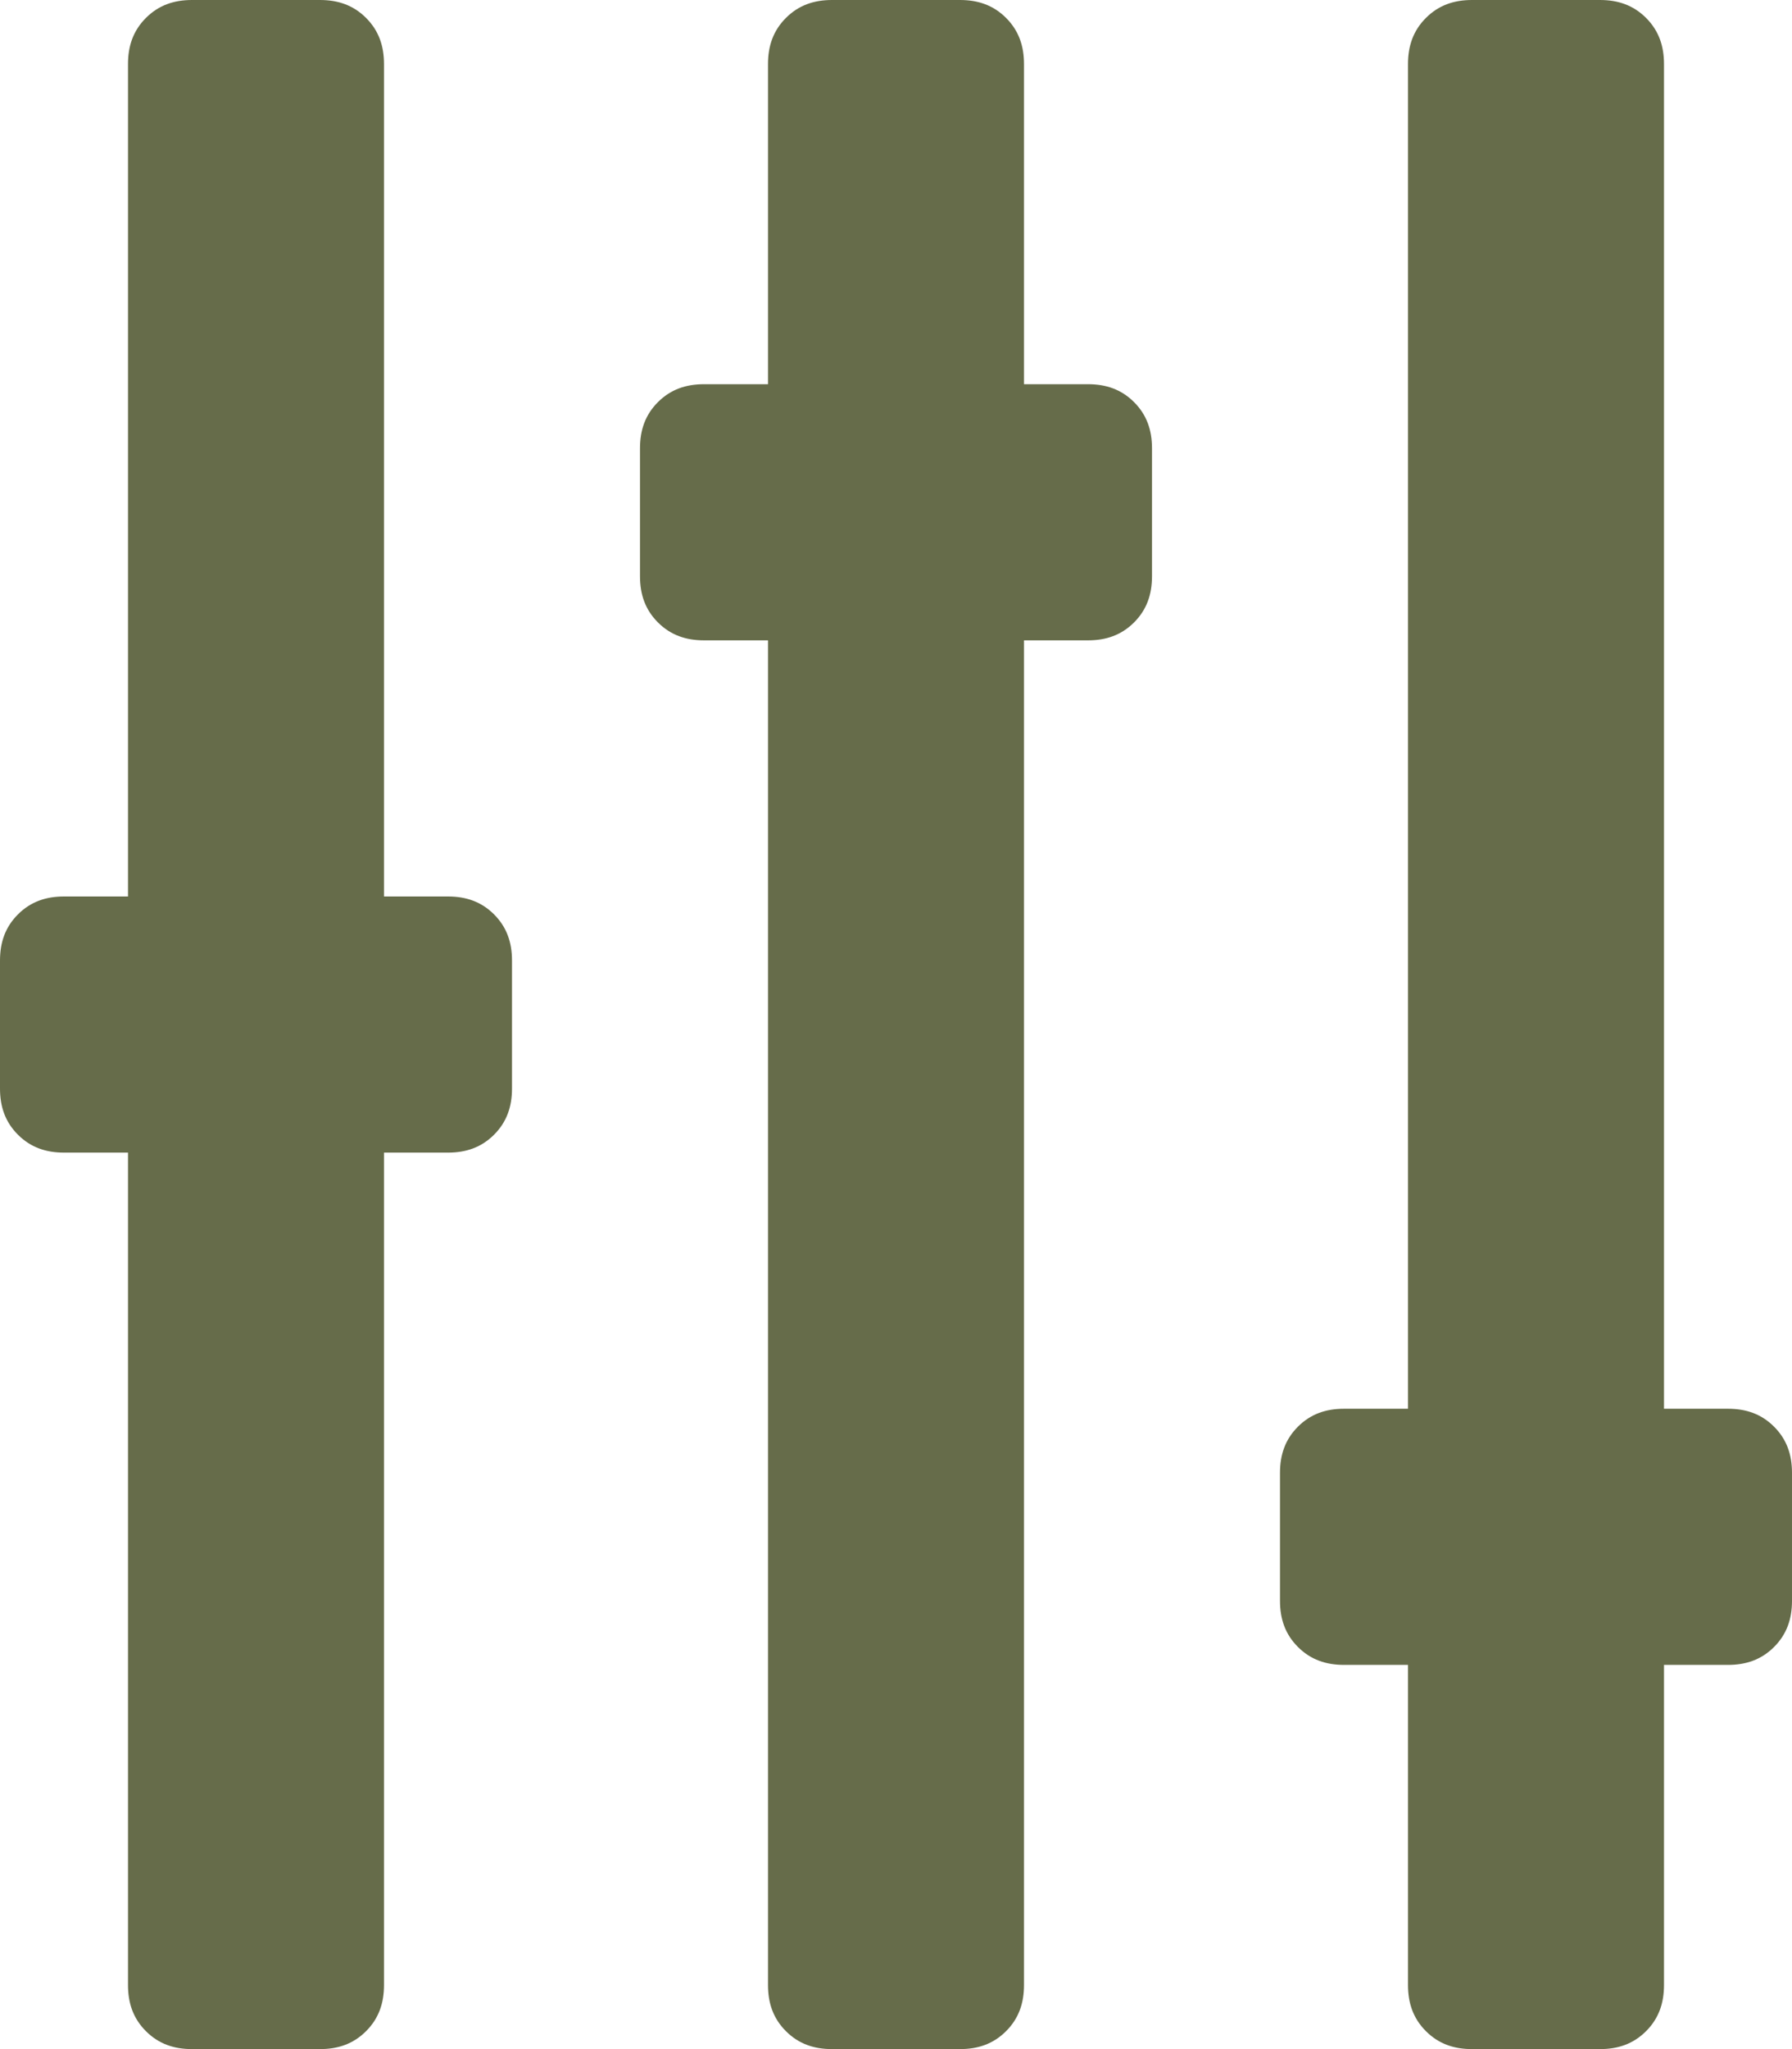
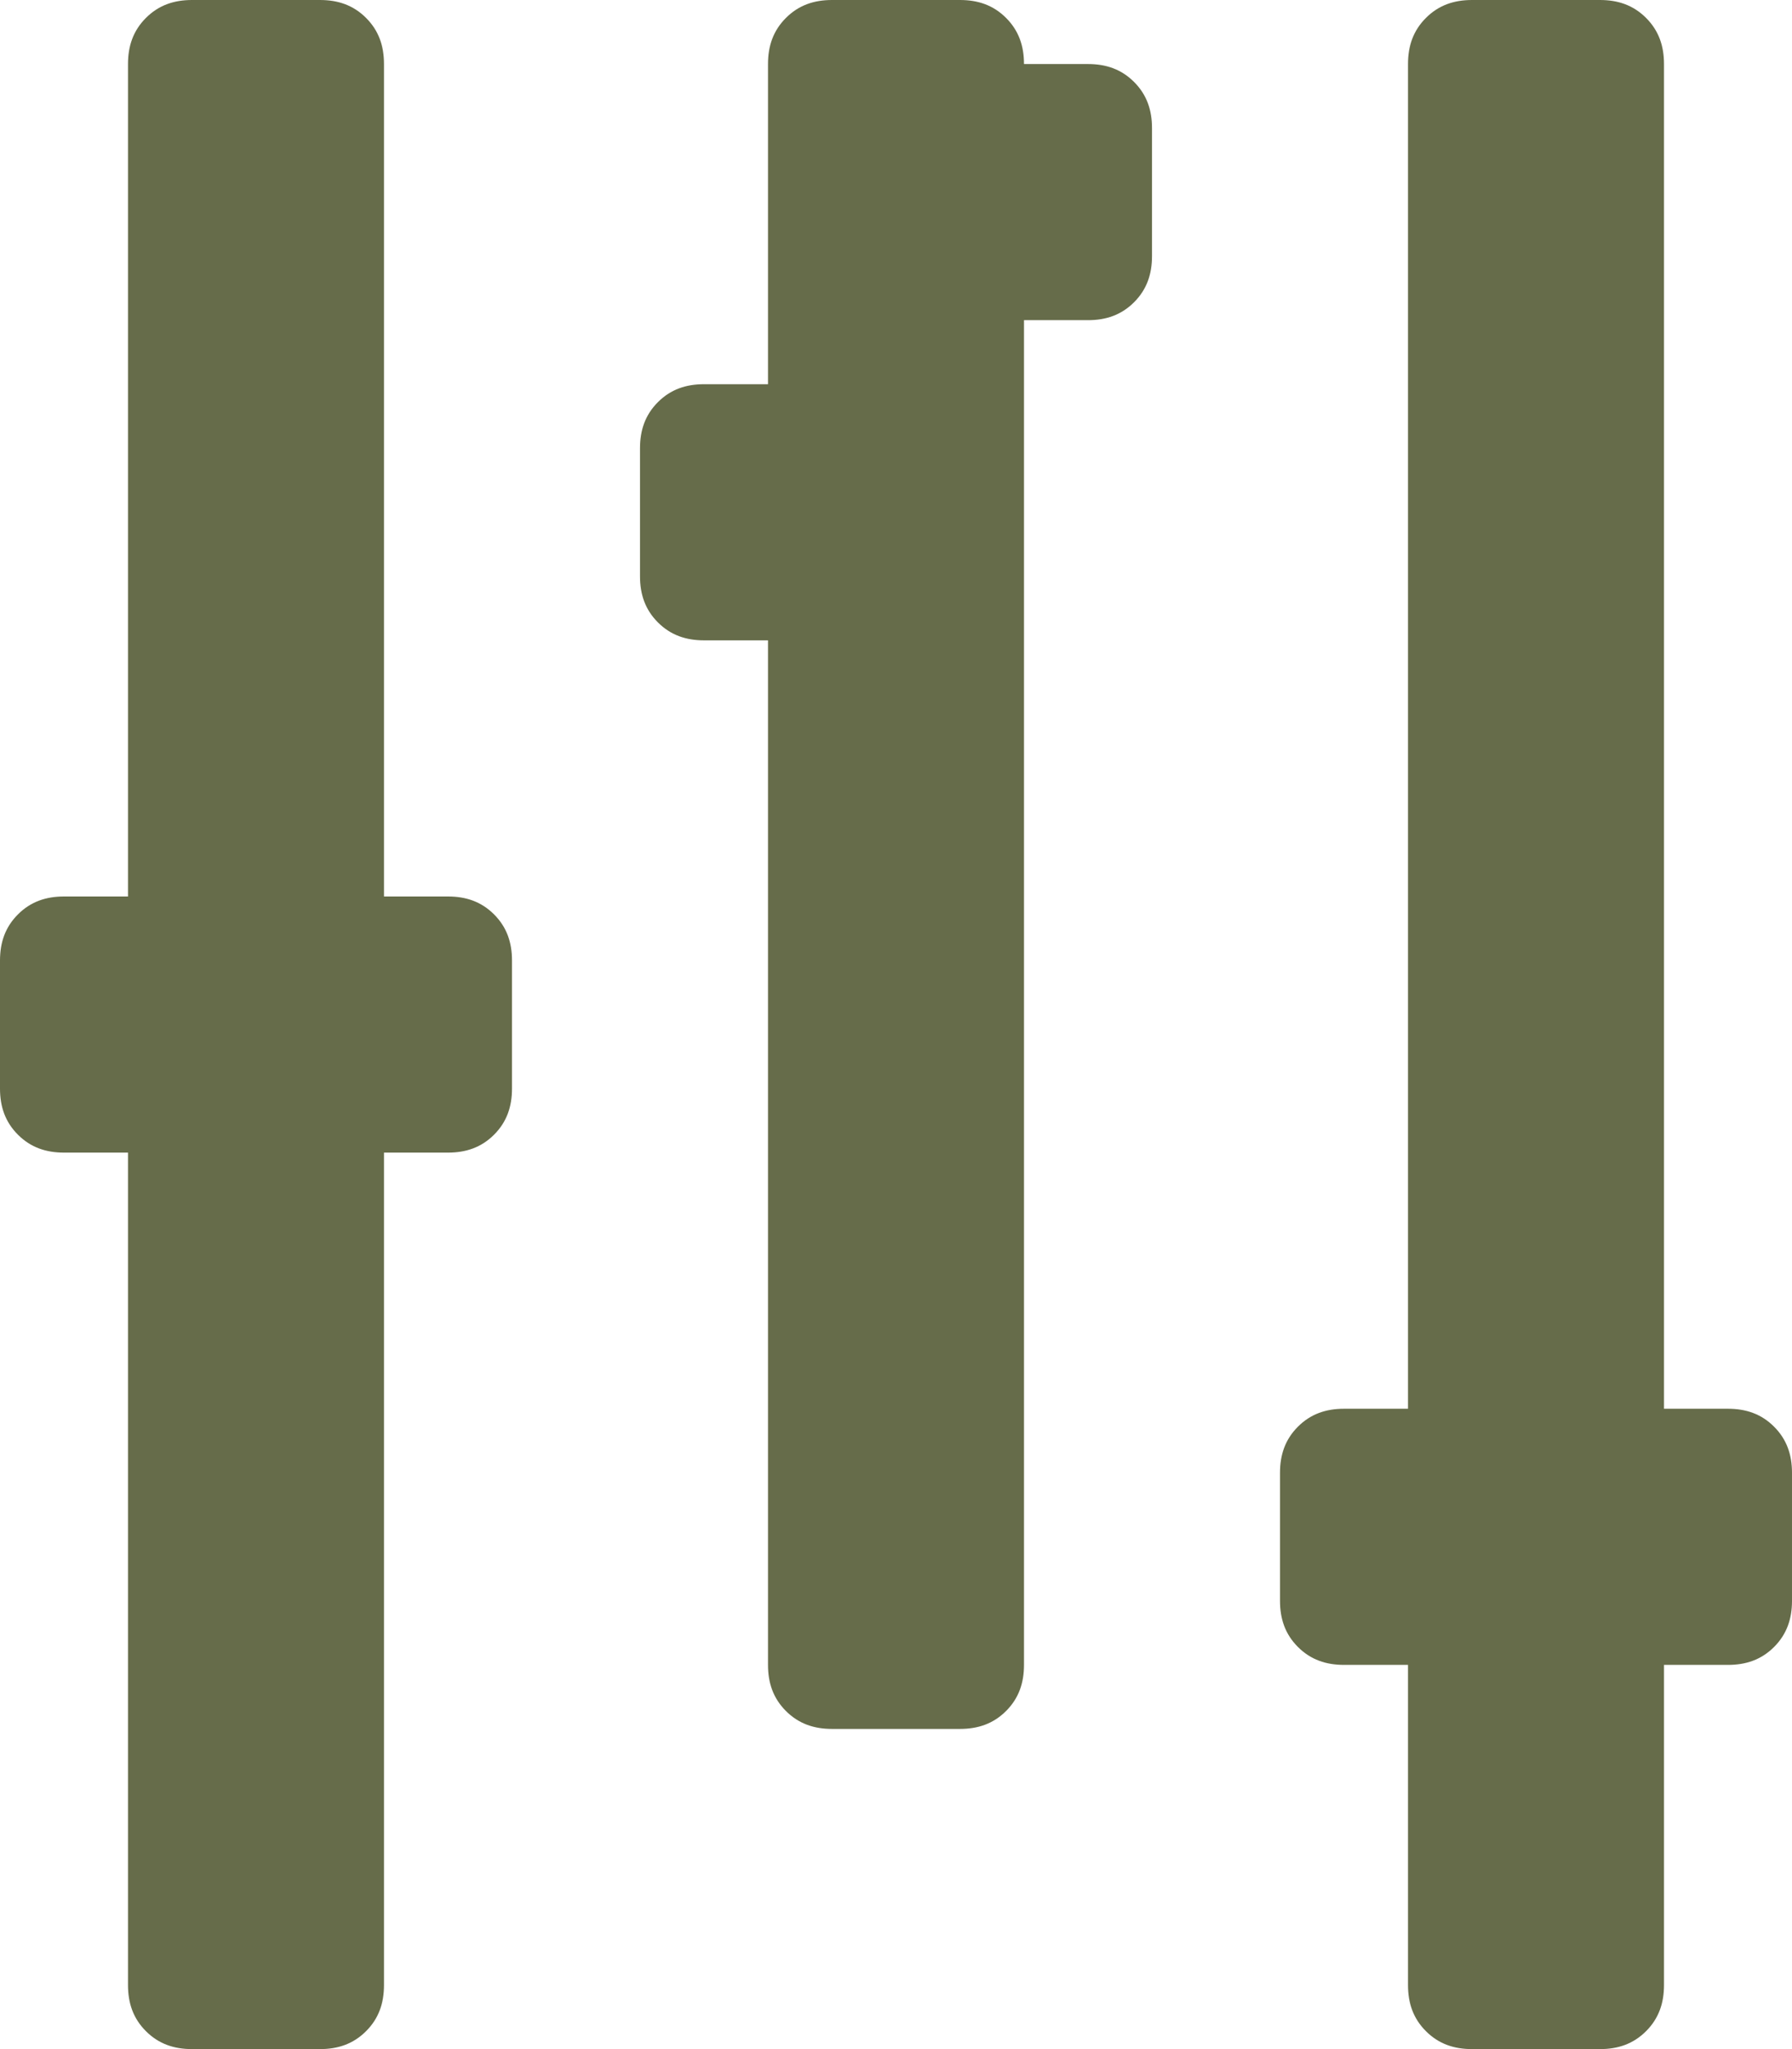
<svg xmlns="http://www.w3.org/2000/svg" id="Layer_1" data-name="Layer 1" viewBox="0 0 70 80">
  <defs>
    <style>      .cls-1 {        fill: #666c4a;        stroke-width: 0px;      }    </style>
  </defs>
-   <path class="cls-1" d="M5,2.5c0-.7.2-1.3.7-1.8s1.1-.7,1.8-.7h5c.7,0,1.3.2,1.8.7s.7,1.1.7,1.8v32.5h2.5c.7,0,1.3.2,1.8.7s.7,1.1.7,1.8v5c0,.7-.2,1.3-.7,1.8s-1.1.7-1.8.7h-2.5v32.5c0,.7-.2,1.3-.7,1.8s-1.1.7-1.8.7h-5c-.7,0-1.3-.2-1.8-.7s-.7-1.1-.7-1.8v-32.5h-2.5c-.7,0-1.3-.2-1.8-.7s-.7-1.1-.7-1.8v-5c0-.7.2-1.3.7-1.8s1.1-.7,1.8-.7h2.5V2.5ZM30,2.5c0-.7.2-1.3.7-1.8s1.1-.7,1.8-.7h5c.7,0,1.3.2,1.8.7s.7,1.1.7,1.8v12.5h2.5c.7,0,1.3.2,1.8.7s.7,1.1.7,1.8v5c0,.7-.2,1.3-.7,1.8s-1.1.7-1.8.7h-2.5v52.5c0,.7-.2,1.3-.7,1.8s-1.1.7-1.8.7h-5c-.7,0-1.3-.2-1.8-.7s-.7-1.1-.7-1.8V25h-2.5c-.7,0-1.3-.2-1.8-.7s-.7-1.1-.7-1.8v-5c0-.7.2-1.3.7-1.8s1.1-.7,1.8-.7h2.5V2.5ZM55,2.5c0-.7.2-1.3.7-1.8s1.1-.7,1.8-.7h5c.7,0,1.3.2,1.8.7s.7,1.1.7,1.8v52.5h2.5c.7,0,1.3.2,1.8.7s.7,1.1.7,1.8v5c0,.7-.2,1.3-.7,1.8s-1.1.7-1.8.7h-2.5v12.5c0,.7-.2,1.3-.7,1.8s-1.1.7-1.8.7h-5c-.7,0-1.3-.2-1.8-.7s-.7-1.1-.7-1.8v-12.5h-2.5c-.7,0-1.3-.2-1.8-.7s-.7-1.1-.7-1.8v-5c0-.7.2-1.3.7-1.8s1.1-.7,1.8-.7h2.5V2.5Z" />
+   <path class="cls-1" d="M5,2.5c0-.7.2-1.3.7-1.8s1.1-.7,1.8-.7h5c.7,0,1.3.2,1.8.7s.7,1.1.7,1.8v32.5h2.5c.7,0,1.3.2,1.8.7s.7,1.1.7,1.8v5c0,.7-.2,1.3-.7,1.8s-1.1.7-1.8.7h-2.5v32.5c0,.7-.2,1.3-.7,1.8s-1.1.7-1.8.7h-5c-.7,0-1.3-.2-1.8-.7s-.7-1.1-.7-1.8v-32.5h-2.5c-.7,0-1.3-.2-1.8-.7s-.7-1.1-.7-1.8v-5c0-.7.2-1.3.7-1.8s1.1-.7,1.8-.7h2.5V2.5ZM30,2.5c0-.7.2-1.3.7-1.8s1.1-.7,1.8-.7h5c.7,0,1.3.2,1.8.7s.7,1.1.7,1.8h2.5c.7,0,1.3.2,1.8.7s.7,1.1.7,1.8v5c0,.7-.2,1.3-.7,1.8s-1.1.7-1.8.7h-2.5v52.5c0,.7-.2,1.3-.7,1.8s-1.1.7-1.8.7h-5c-.7,0-1.3-.2-1.8-.7s-.7-1.1-.7-1.8V25h-2.5c-.7,0-1.3-.2-1.8-.7s-.7-1.1-.7-1.8v-5c0-.7.2-1.3.7-1.8s1.1-.7,1.8-.7h2.5V2.5ZM55,2.5c0-.7.2-1.3.7-1.8s1.1-.7,1.8-.7h5c.7,0,1.3.2,1.8.7s.7,1.1.7,1.8v52.5h2.5c.7,0,1.3.2,1.8.7s.7,1.1.7,1.8v5c0,.7-.2,1.3-.7,1.8s-1.1.7-1.8.7h-2.5v12.5c0,.7-.2,1.3-.7,1.8s-1.1.7-1.8.7h-5c-.7,0-1.3-.2-1.8-.7s-.7-1.1-.7-1.8v-12.5h-2.5c-.7,0-1.3-.2-1.8-.7s-.7-1.1-.7-1.8v-5c0-.7.2-1.3.7-1.8s1.1-.7,1.8-.7h2.5V2.5Z" />
</svg>